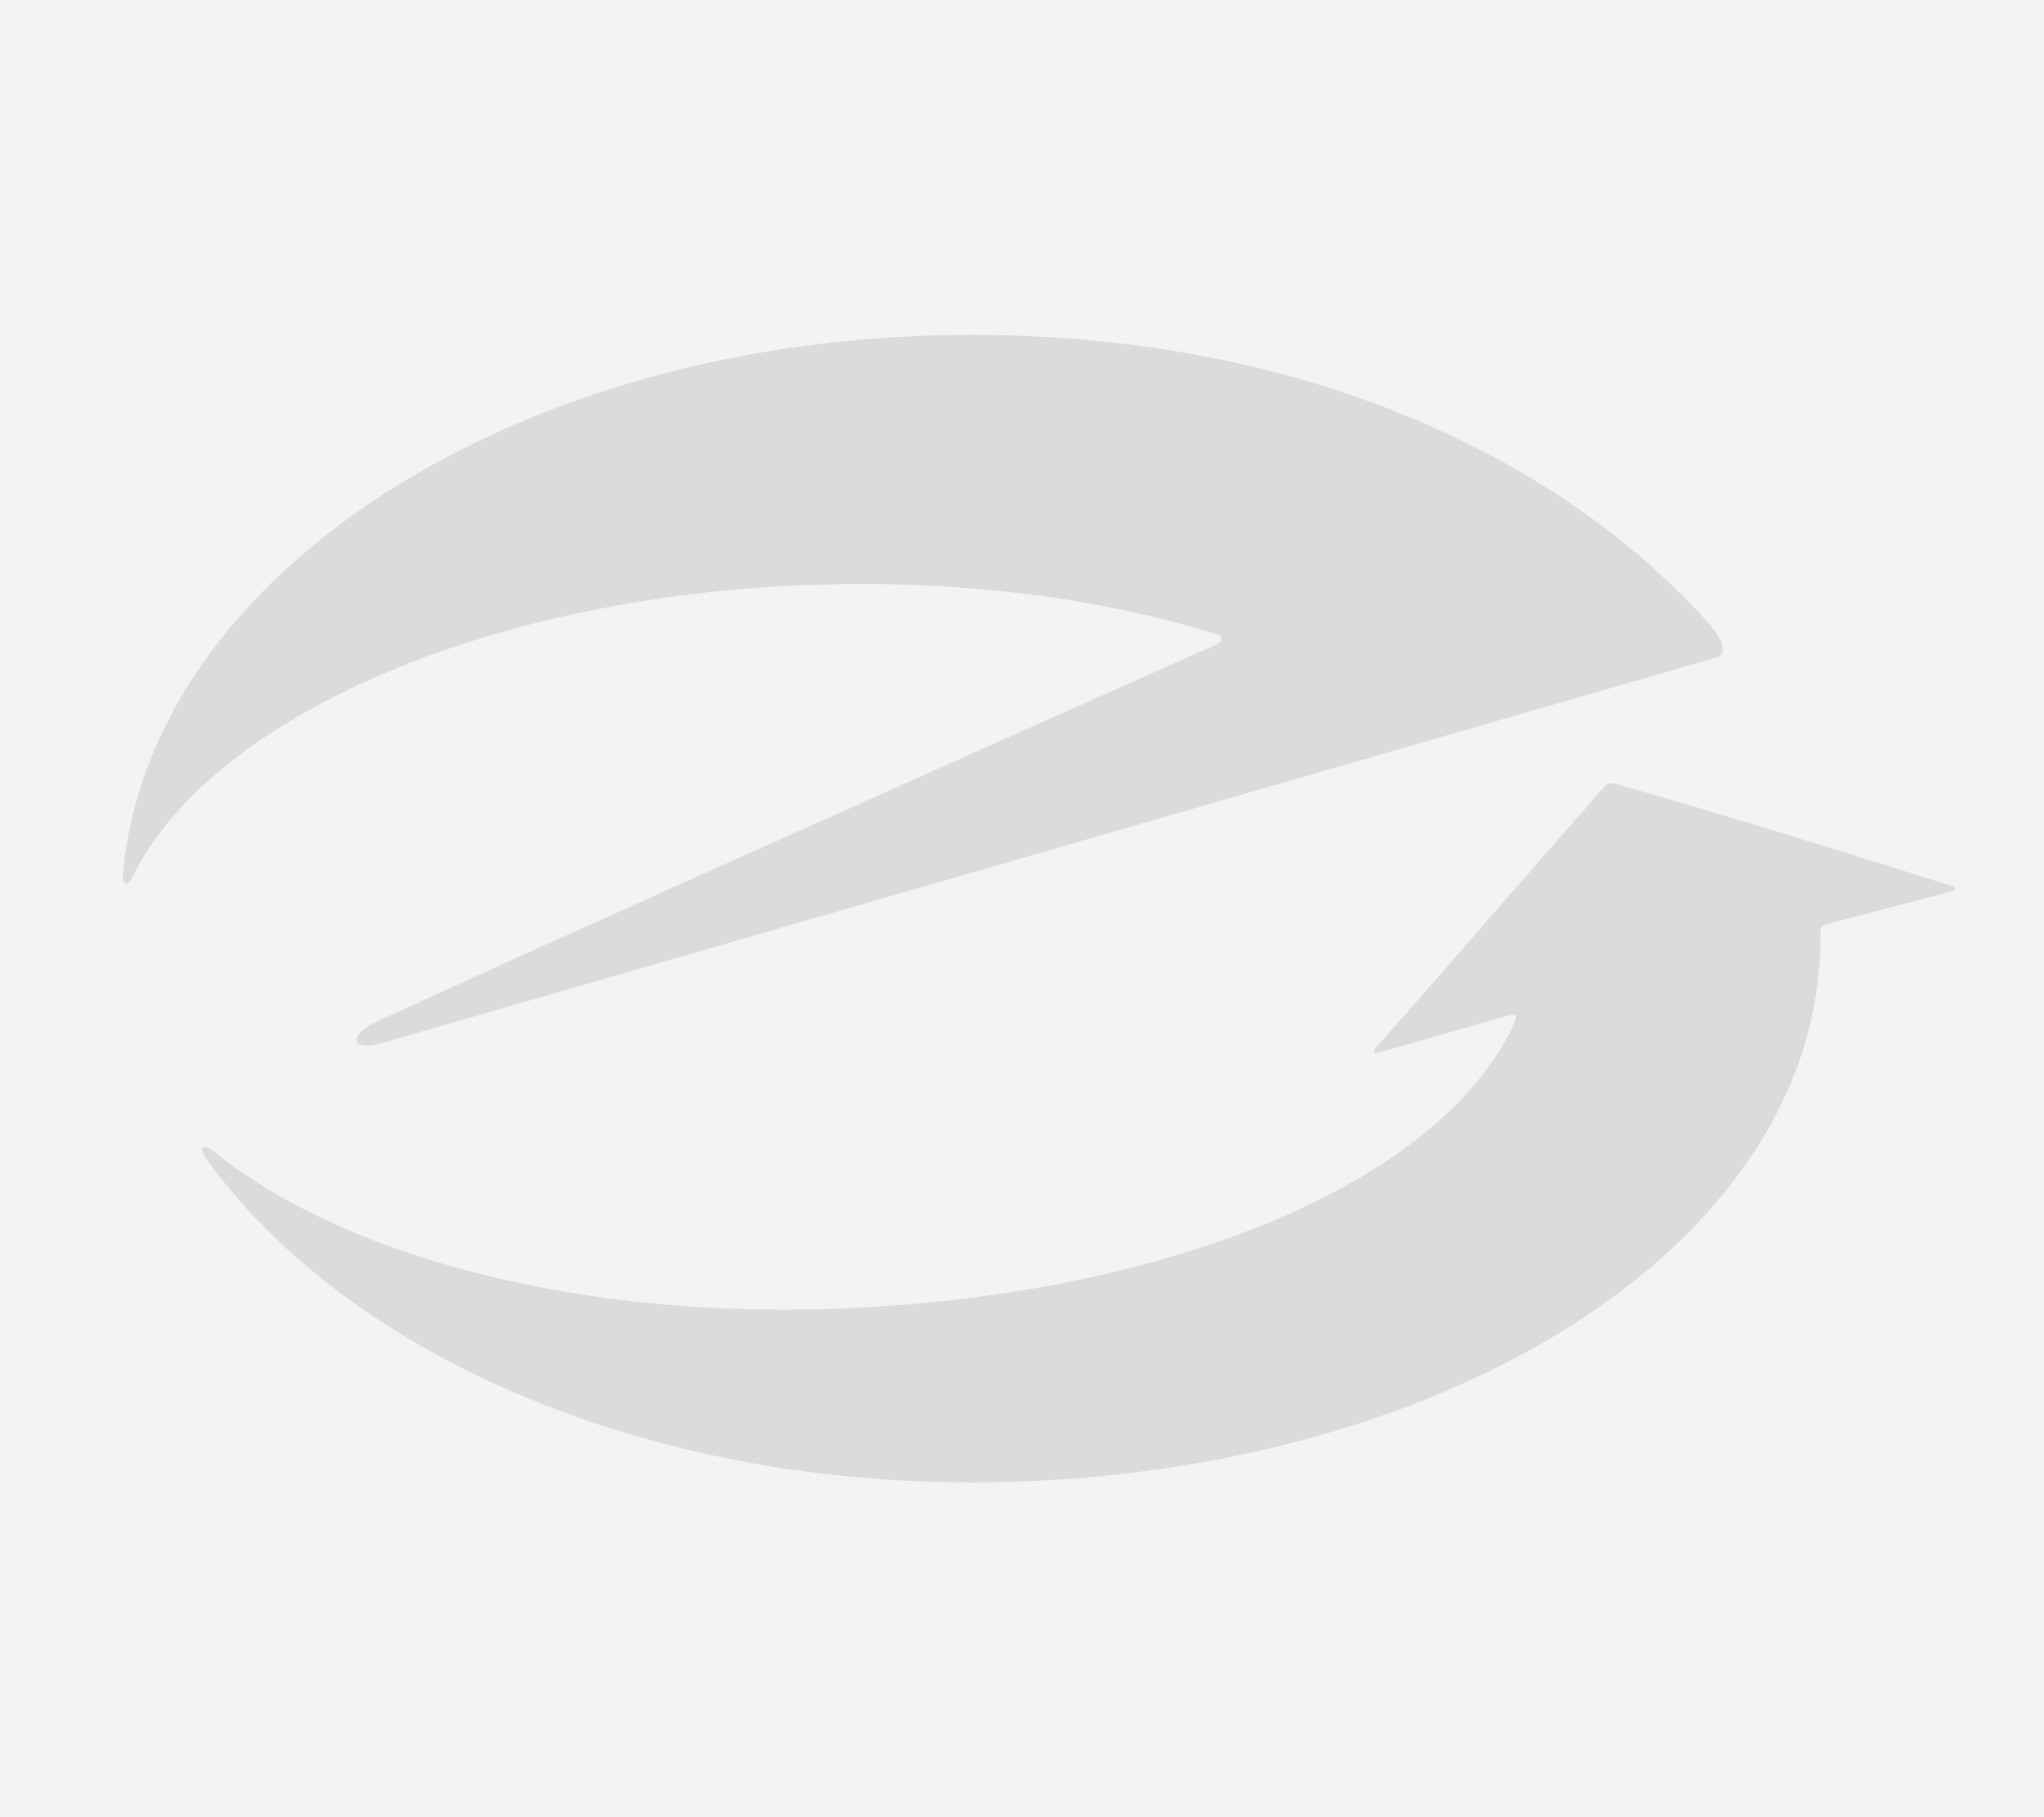
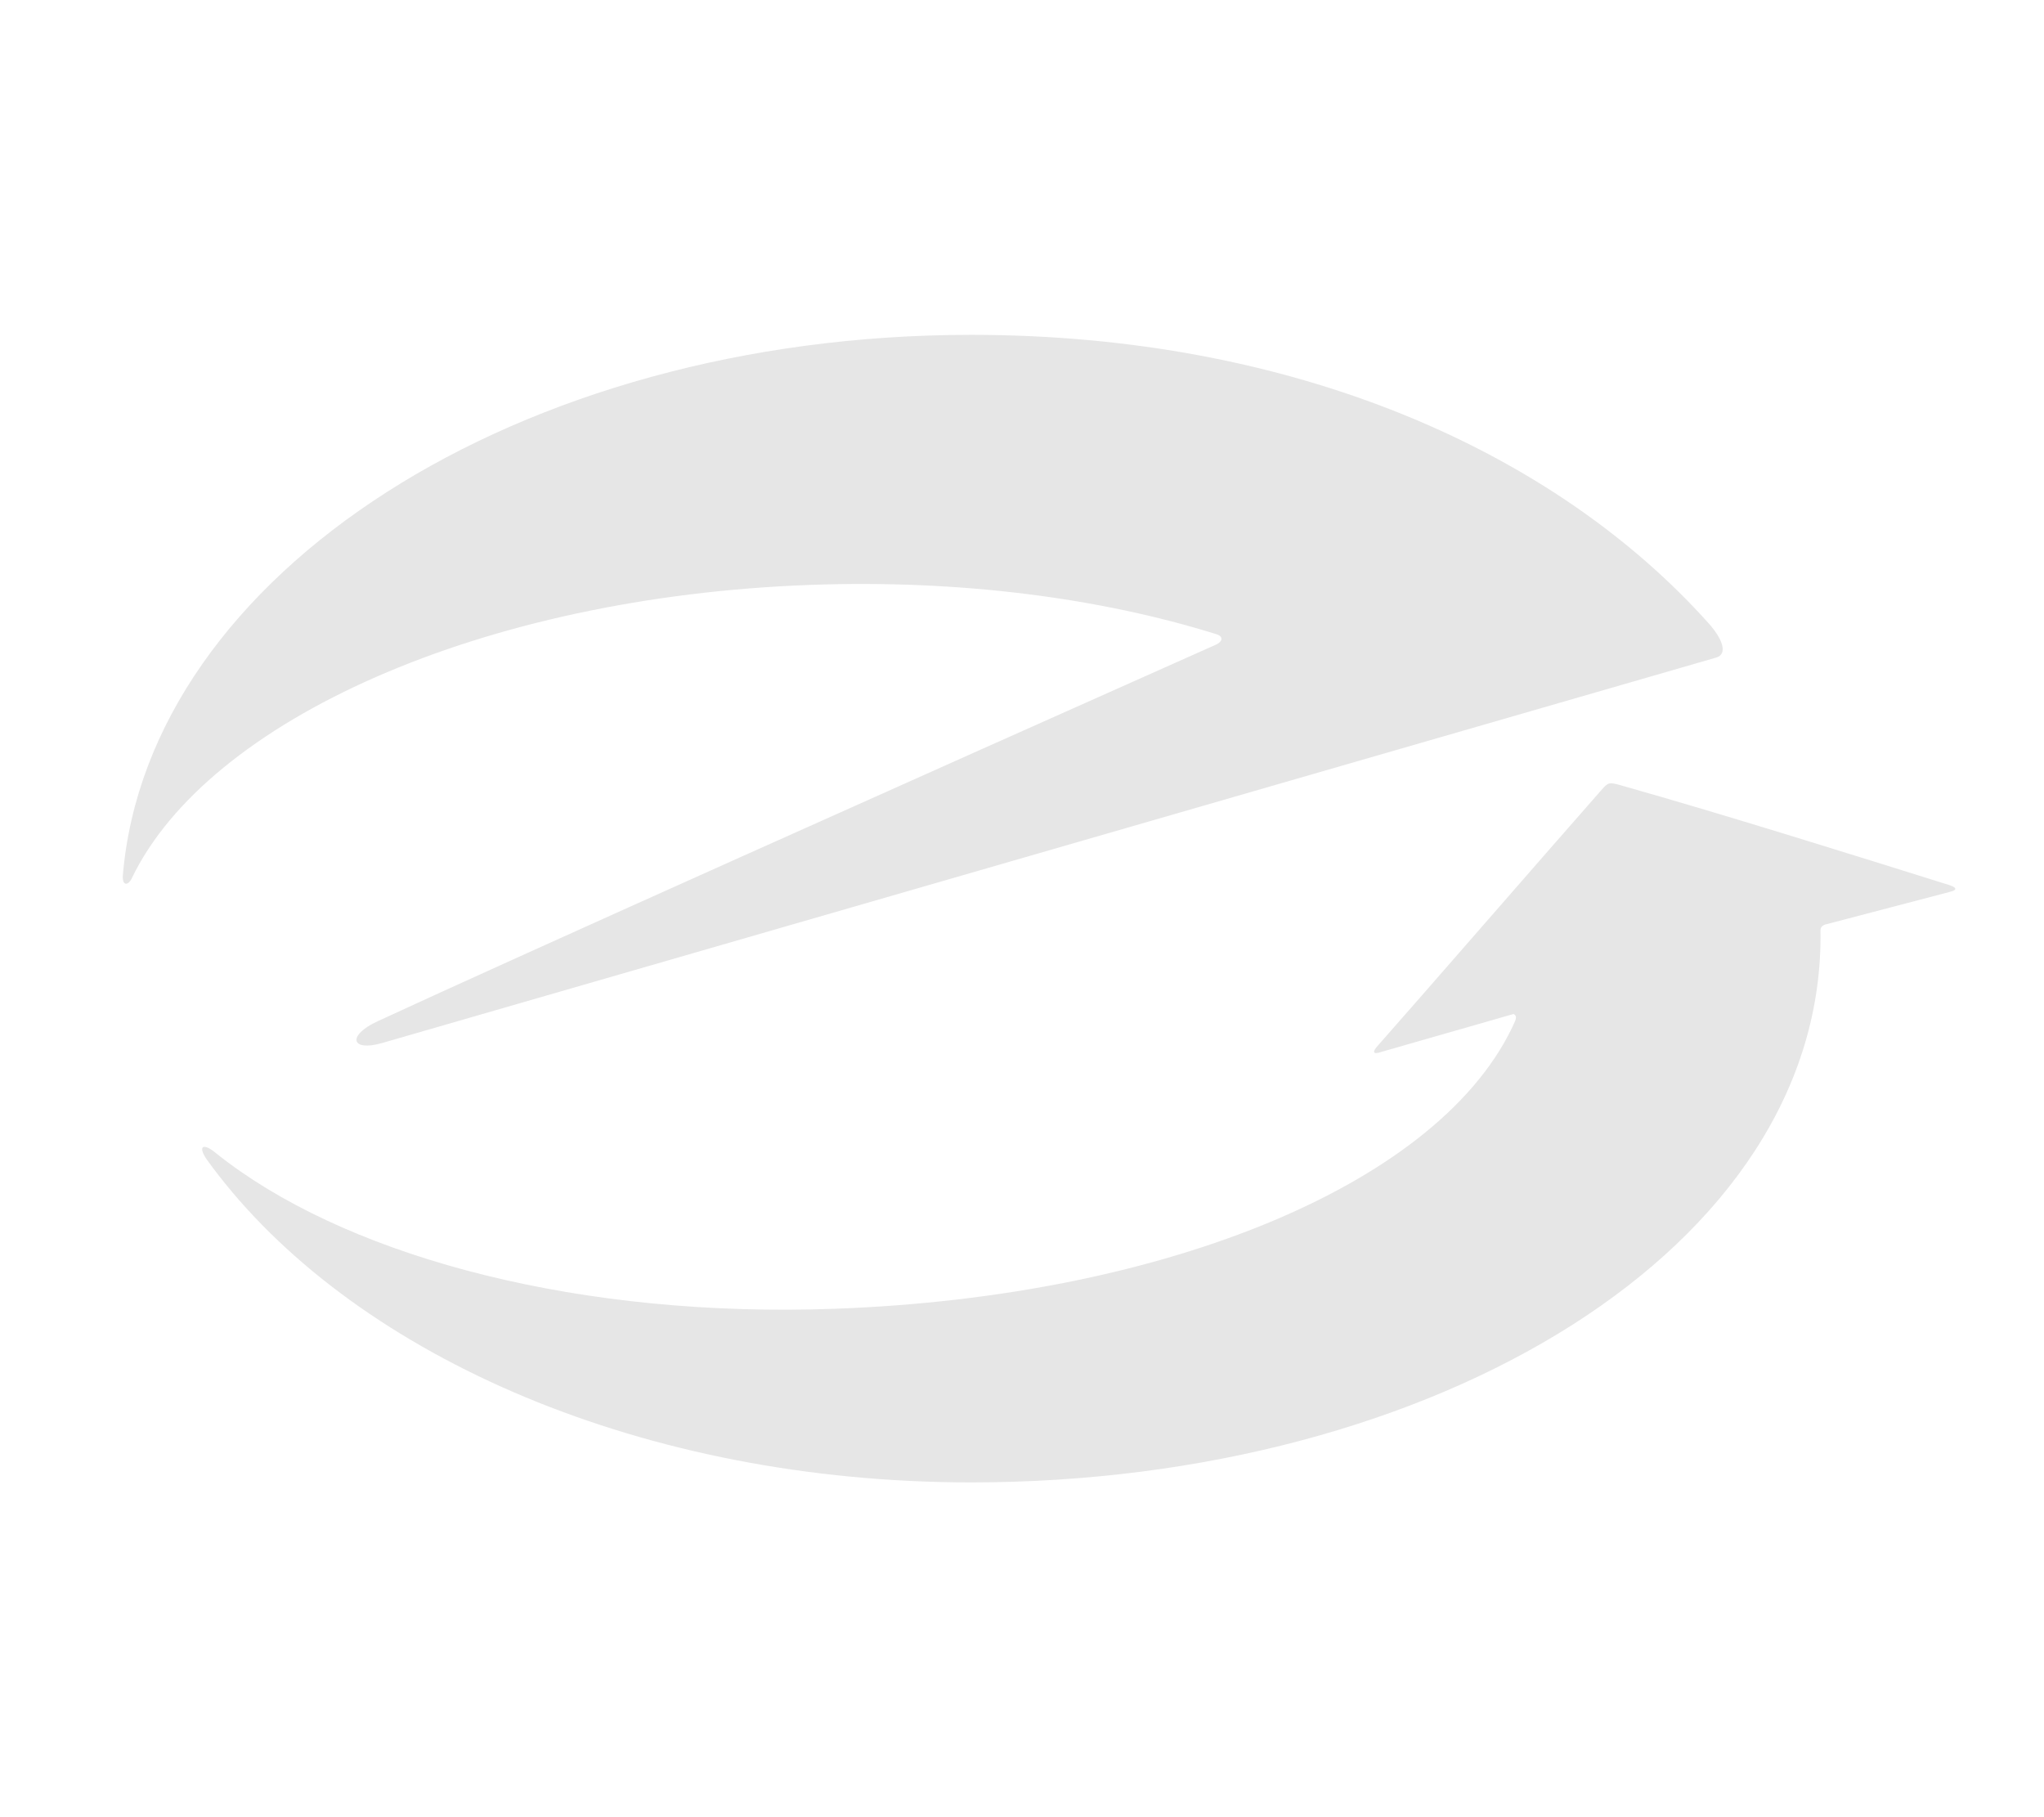
<svg xmlns="http://www.w3.org/2000/svg" version="1.1" id="Layer_1" x="0px" y="0px" viewBox="0 0 1700.787 1511.858" style="enable-background:new 0 0 1700.787 1511.858;" xml:space="preserve">
-   <polygon style="opacity:0.05;" points="0,0 1700.787,0 1700.787,1511.858 0,1511.858 0,0 " />
  <path style="opacity:0.1;" d="M1514.811,773.69c4.334,264.446-321.221,459.595-706.684,459.595  c-272.006,0-508.135-103.686-626.4-255.708c-3.267-4.2-6.444-8.436-9.53-12.708c-8.009-11.477-3.169-14.399,7.329-5.64  c3.441,2.756,6.973,5.478,10.593,8.165c107.909,80.095,294.314,129.062,504.409,121.448  c277.877-10.07,506.803-105.632,566.153-239.252c2.207-5.173-1.375-5.965-1.375-5.965l-109.511,31.407c0,0-11.803,4.483-3.438-4.958  c31.568-35.629,136.088-155.896,185.277-211.805c6.628-7.534,6.912-7.777,17.071-4.913c84.548,23.834,193.362,57.96,272.681,82.788  c11.607,3.633,1.587,5.719,1.587,5.719l-102.759,26.936C1520.214,768.798,1514.915,769.486,1514.811,773.69L1514.811,773.69z   M102.223,728.176c-0.647,9.133,4.521,8.855,7.553,2.269c63.247-130.937,290.546-233.911,564.487-243.839  c124.813-4.523,241.265,10.923,337.865,41.002c6.647,2.102,4.882,6.775-1.49,9.23C769.174,644.426,432.343,794.94,314.134,849.672  c-25.658,11.88-22.069,25.553,3.908,18.053l1098.285-317.279l11.6-3.349c10.463-3.012,4.706-16.36-6.15-28.484  c-128.914-143.956-346.076-240.04-613.65-240.04C431.412,278.573,123.512,477.453,102.223,728.176L102.223,728.176z" />
</svg>